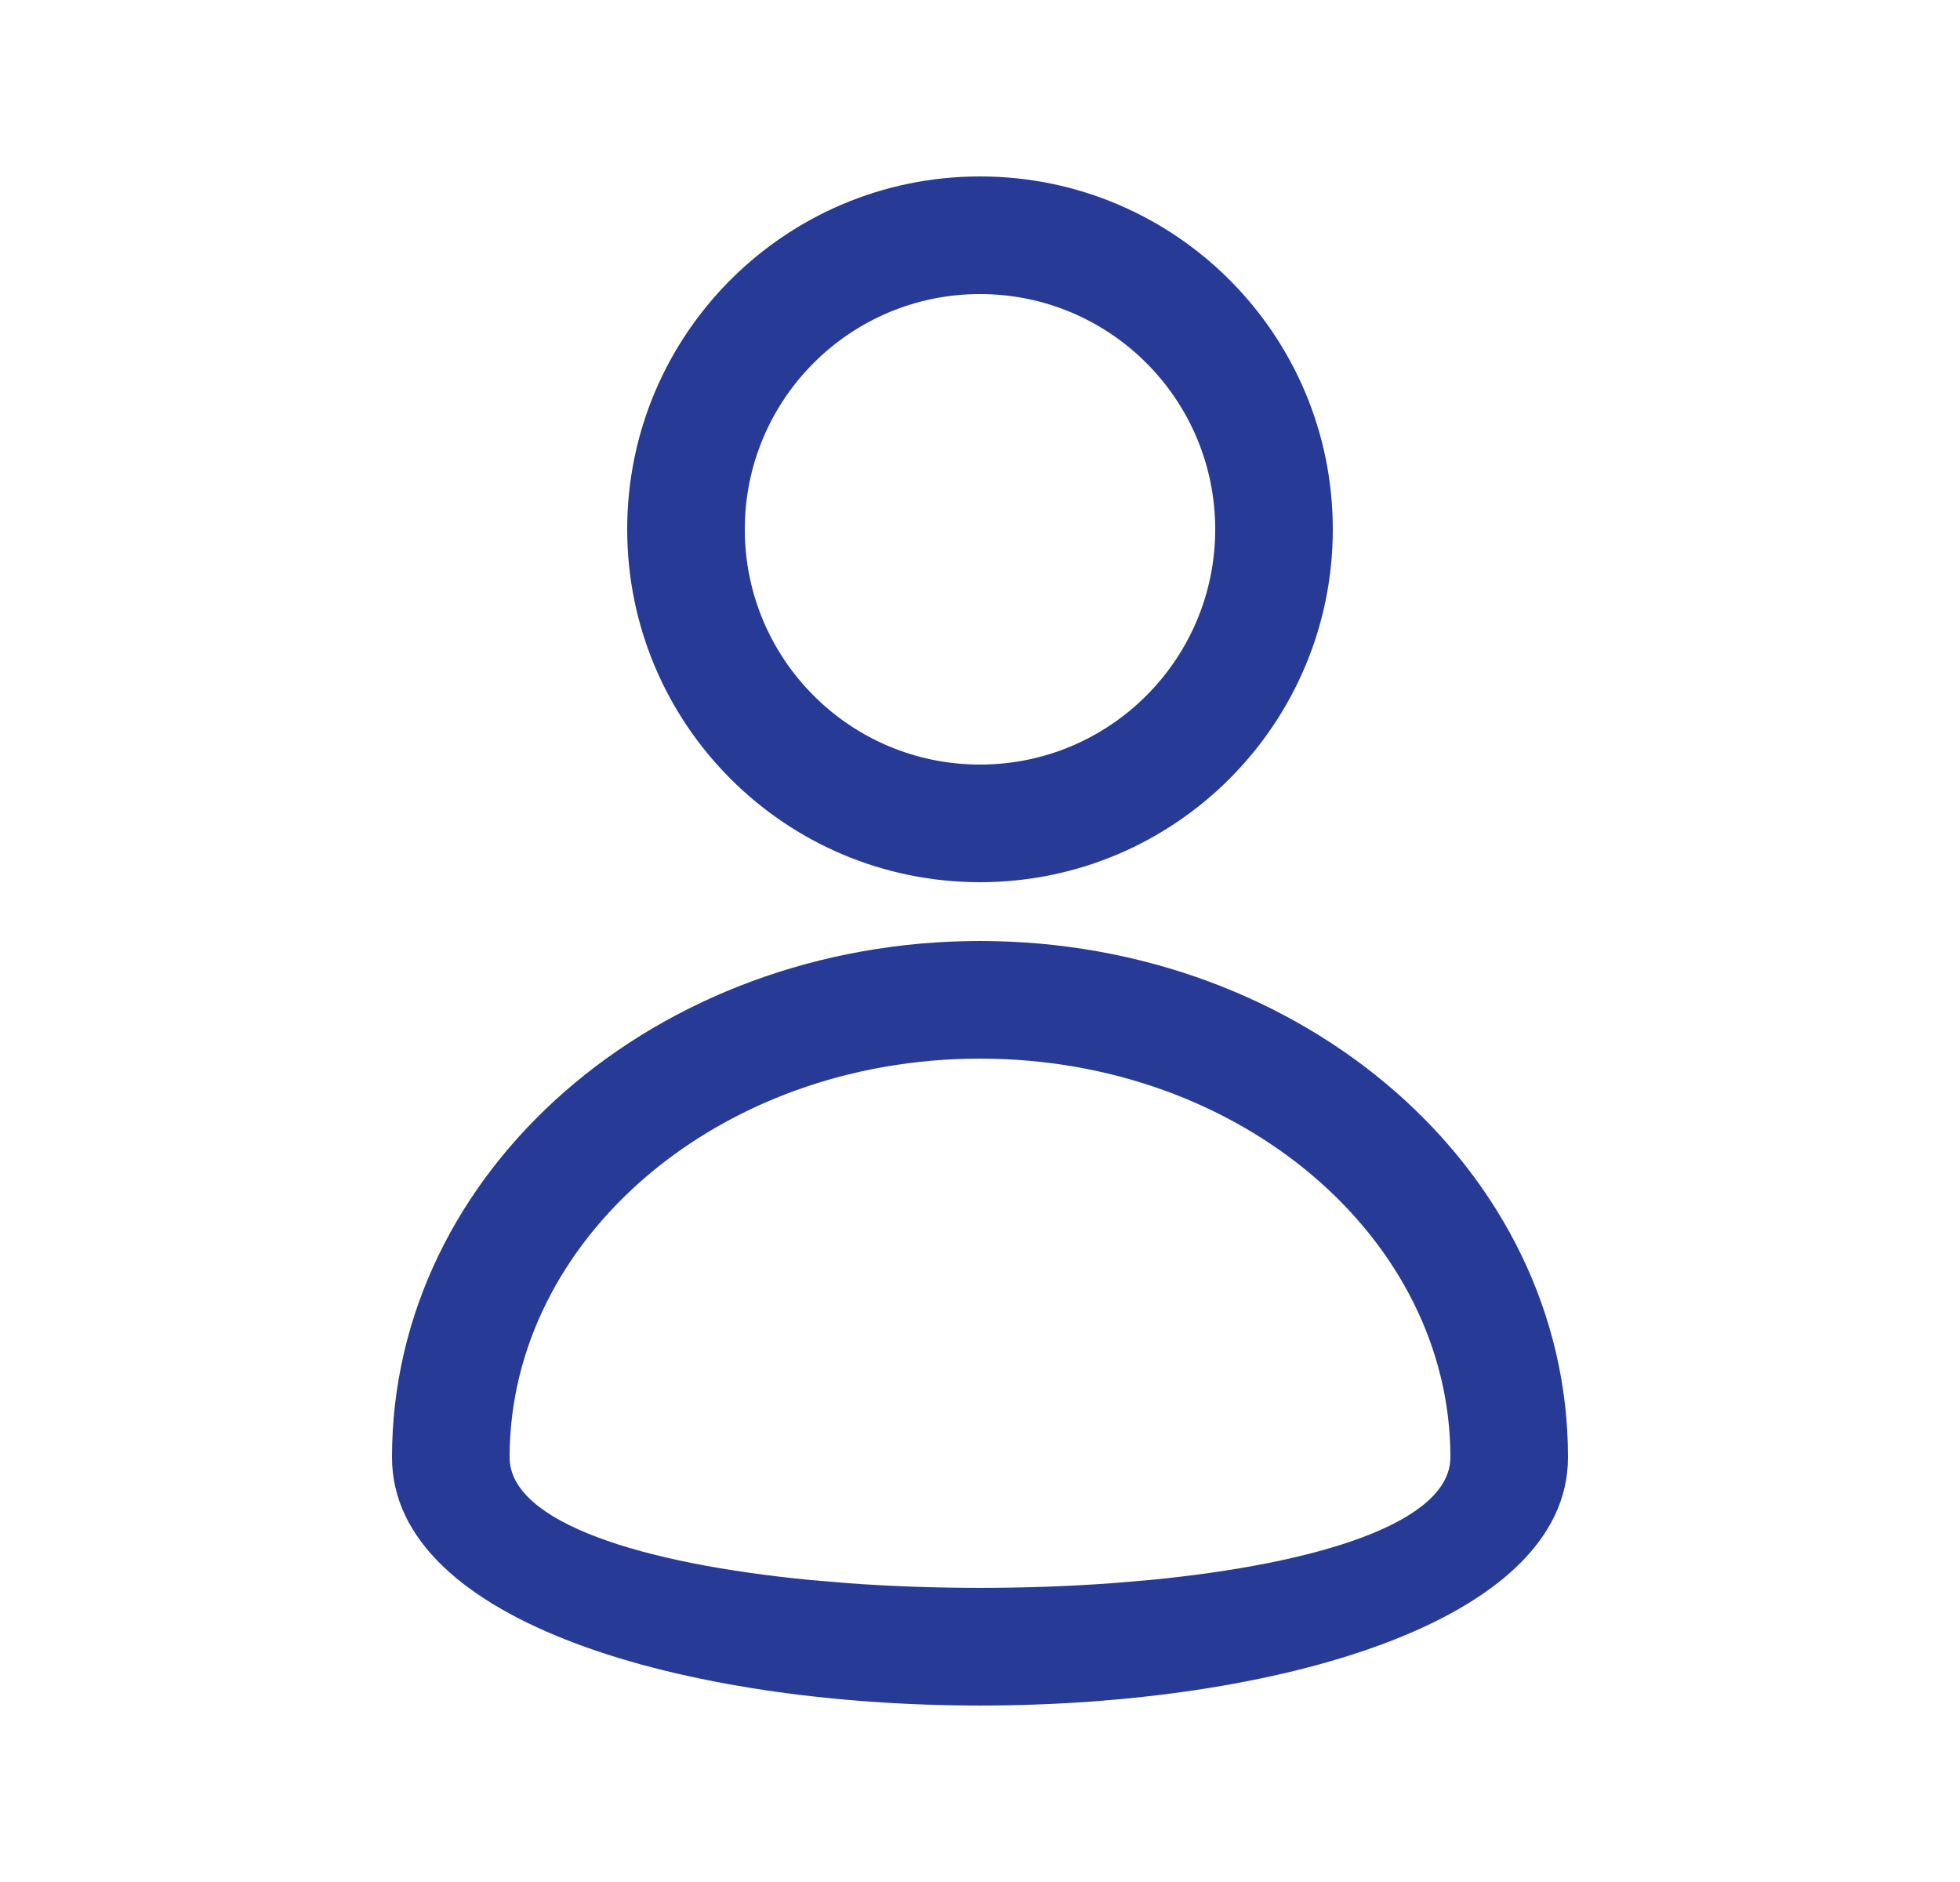
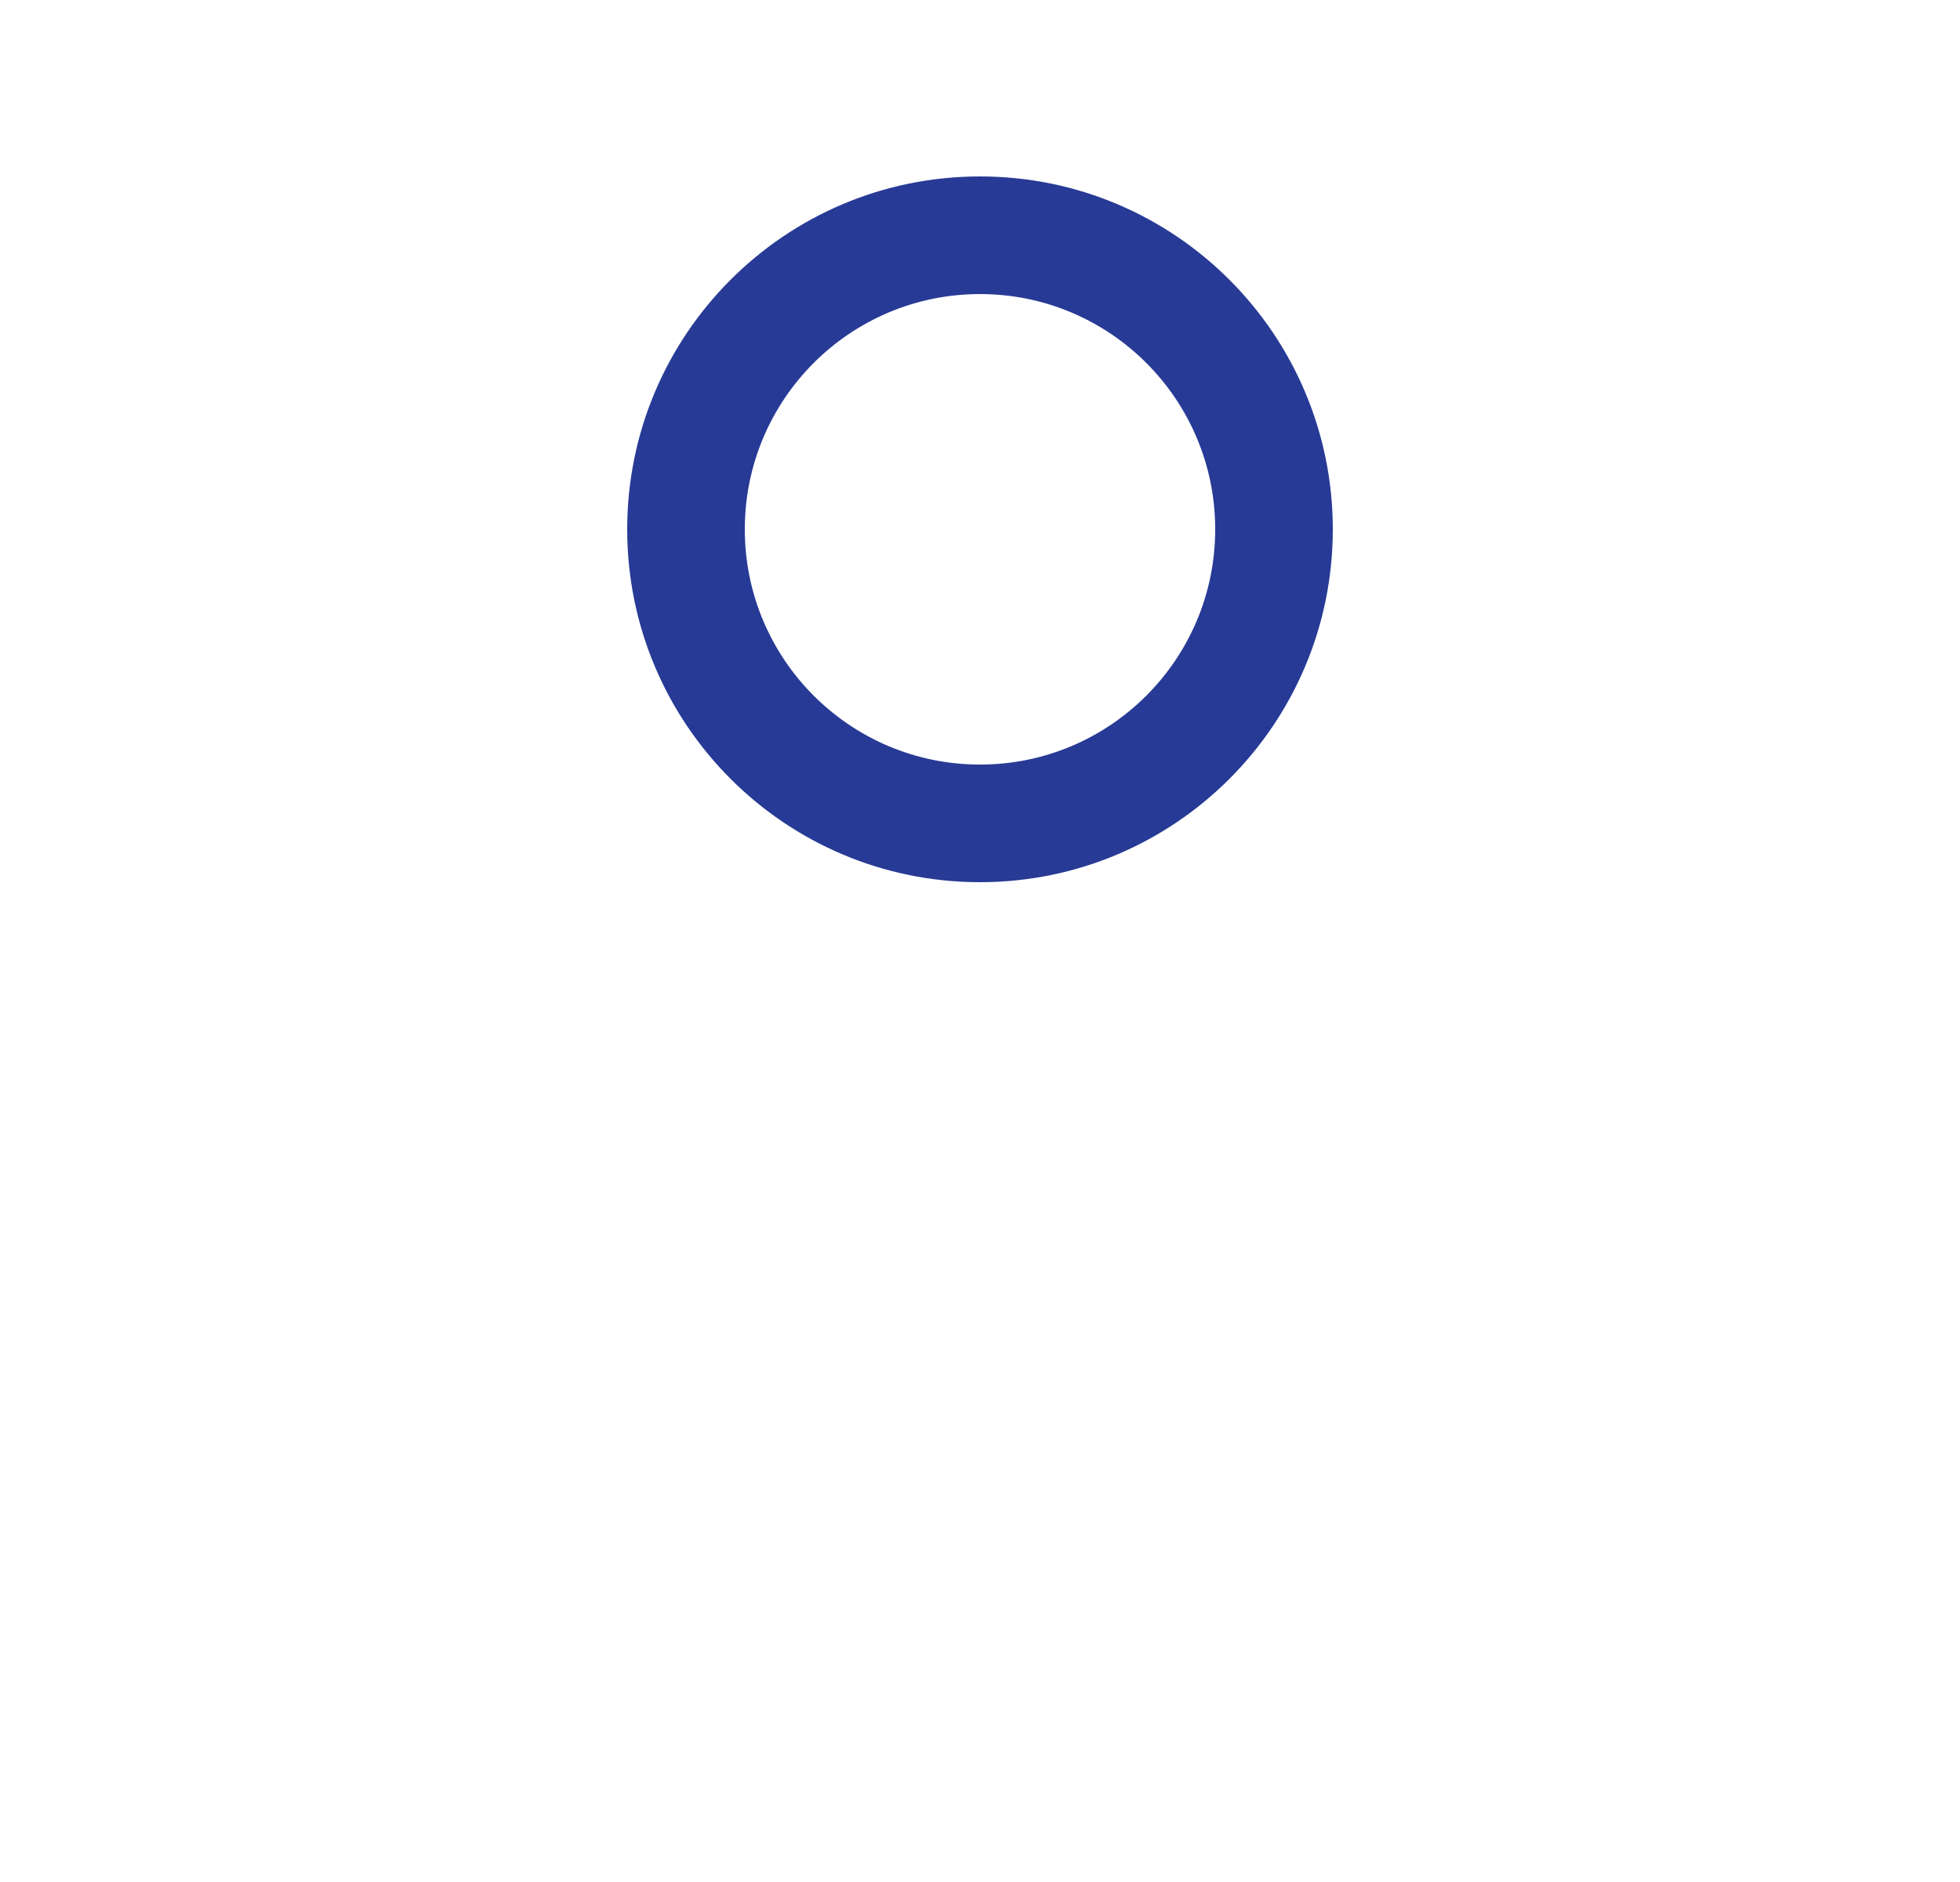
<svg xmlns="http://www.w3.org/2000/svg" width="25" height="24" viewBox="0 0 25 24" fill="none">
-   <path d="M12.5 12C16.62 12 20 14.922 20 18.584C19.999 22.805 5.001 22.805 5 18.584C5 14.922 8.38 12 12.5 12ZM12.5 13.5C9.164 13.5 6.5 15.803 6.5 18.584C6.5 19.421 8.204 19.942 10.327 20.148L10.824 20.19C11.915 20.269 13.085 20.269 14.176 20.19L14.673 20.148C16.796 19.942 18.5 19.421 18.5 18.584C18.5 15.803 15.836 13.5 12.5 13.5Z" fill="#273A96" />
  <path d="M12.5 2.25C14.985 2.25 17 4.265 17 6.75C17 9.235 14.985 11.25 12.5 11.25C10.015 11.25 8 9.235 8 6.75C8 4.265 10.015 2.25 12.5 2.25ZM12.5 3.75C10.843 3.75 9.5 5.093 9.5 6.75C9.5 8.407 10.843 9.75 12.5 9.75C14.157 9.75 15.5 8.407 15.5 6.75C15.5 5.093 14.157 3.75 12.5 3.75Z" fill="#273A96" />
</svg>